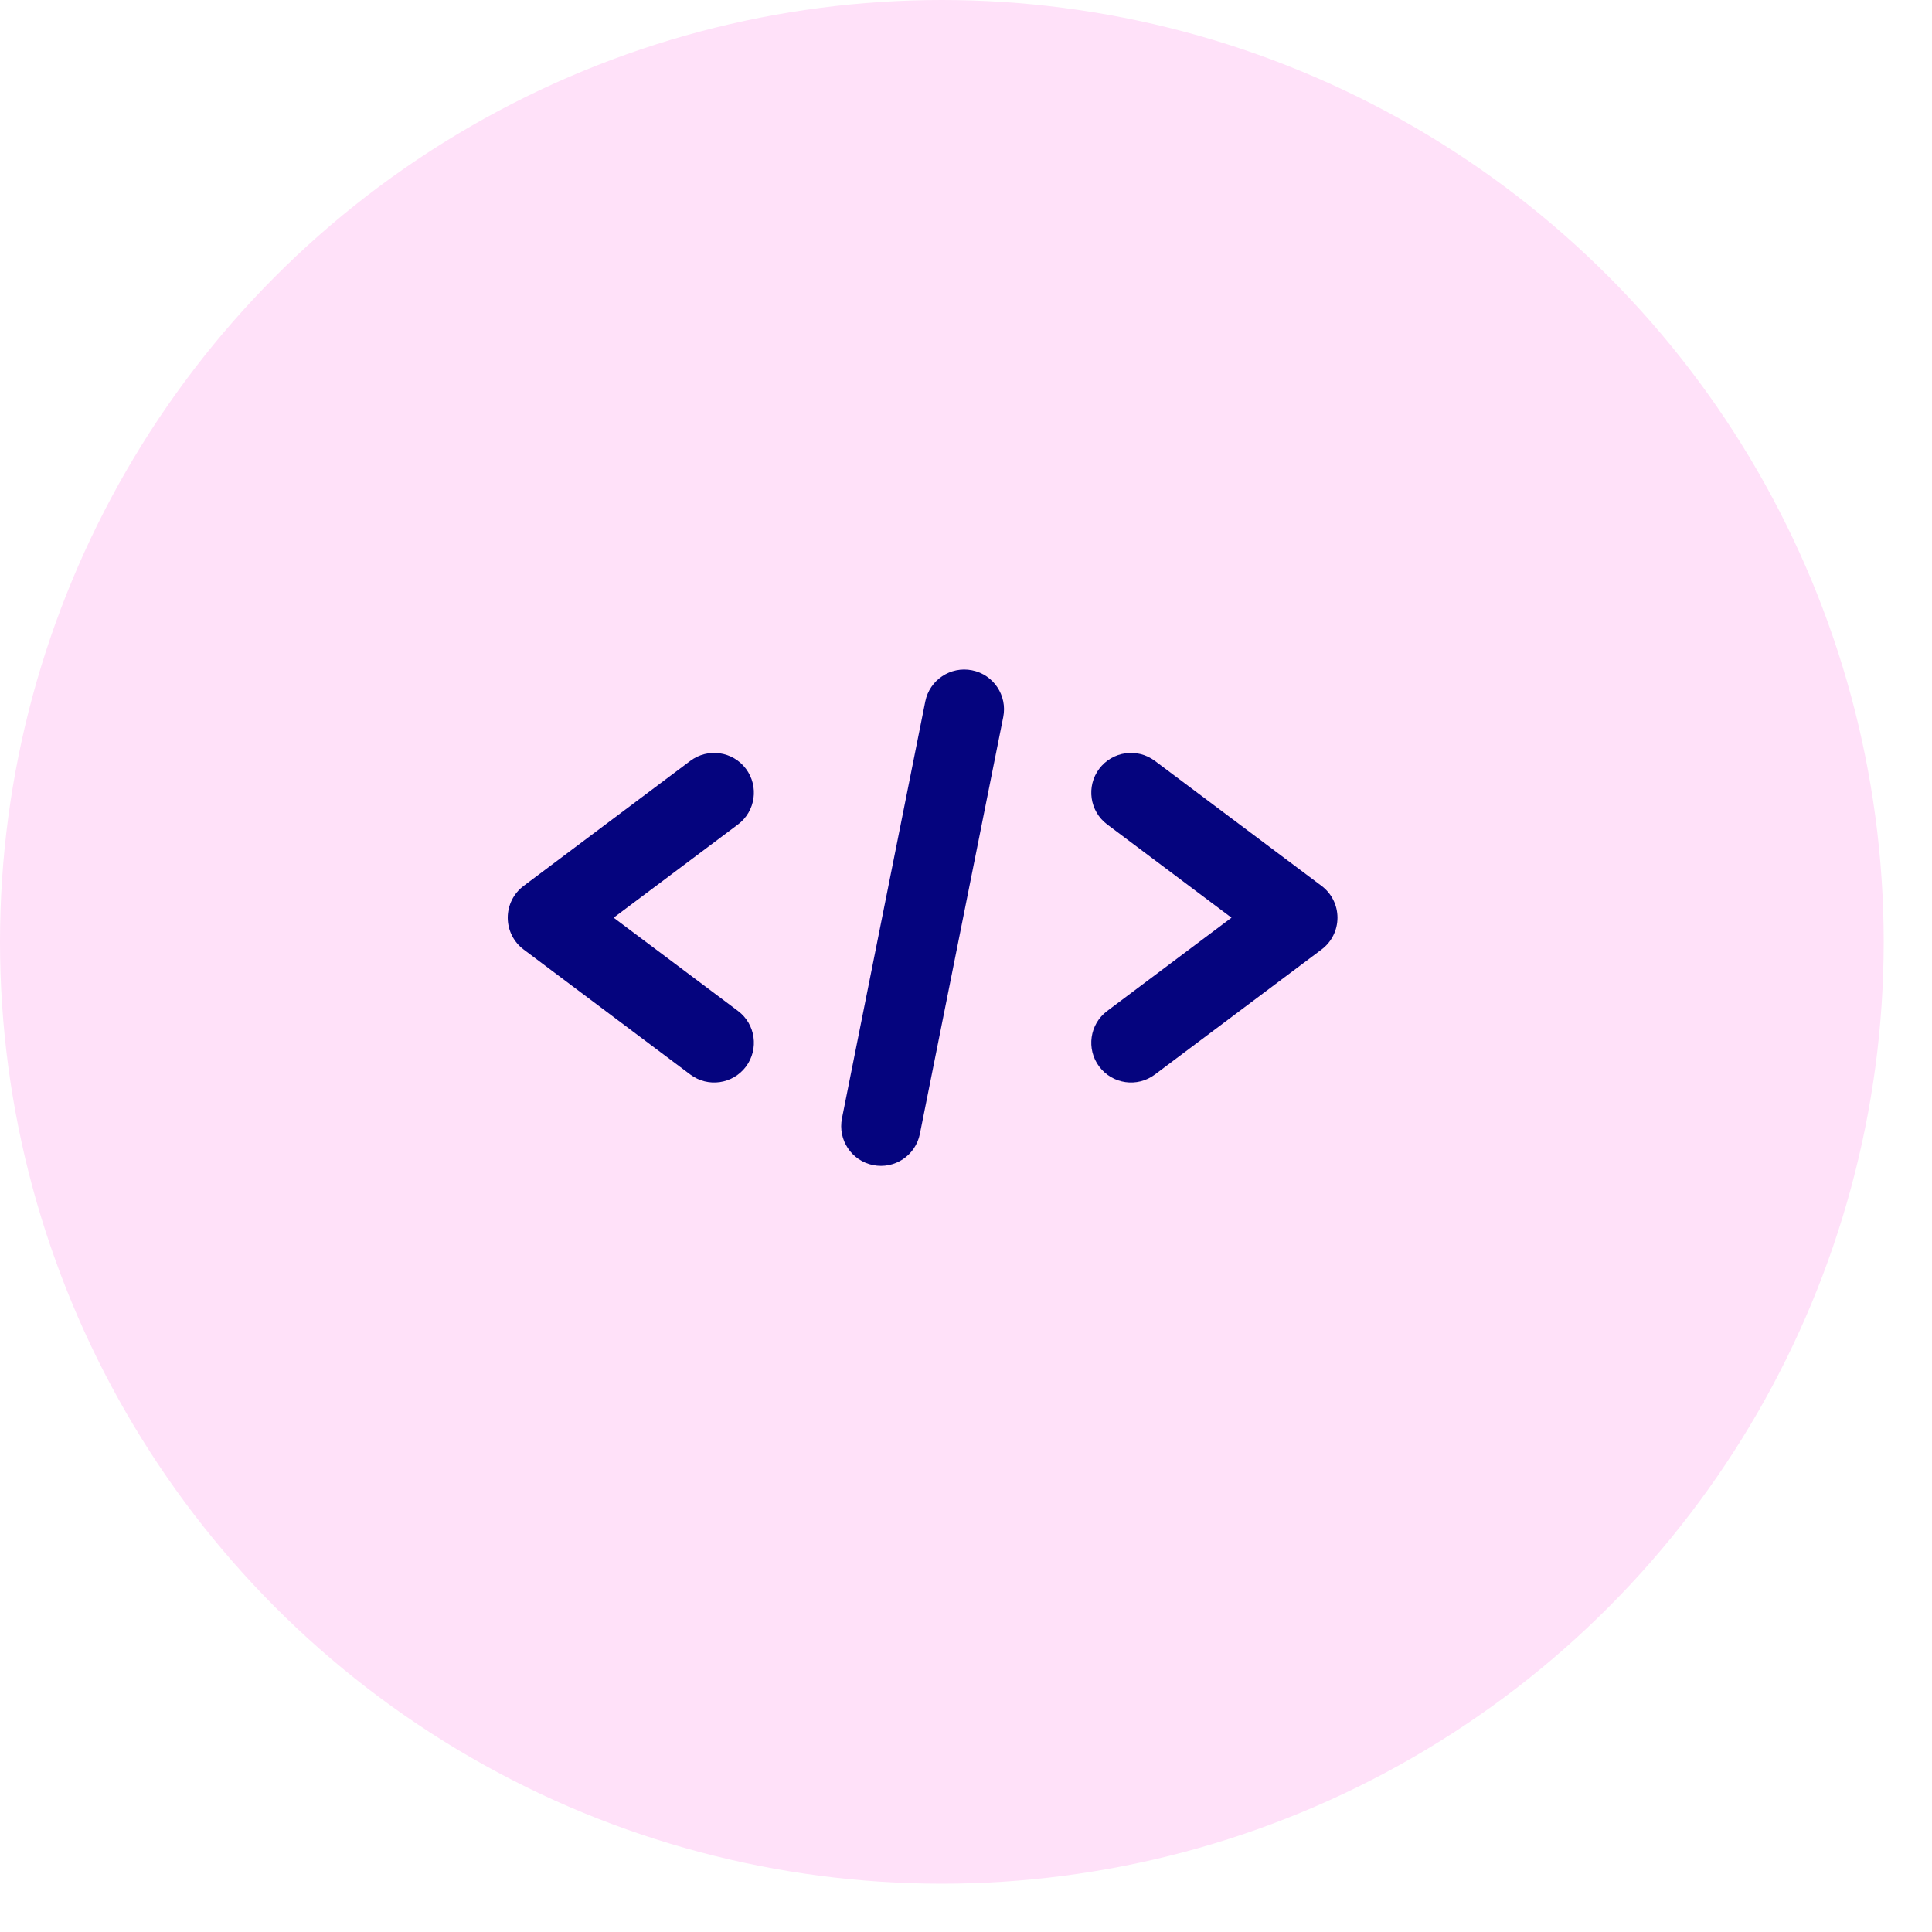
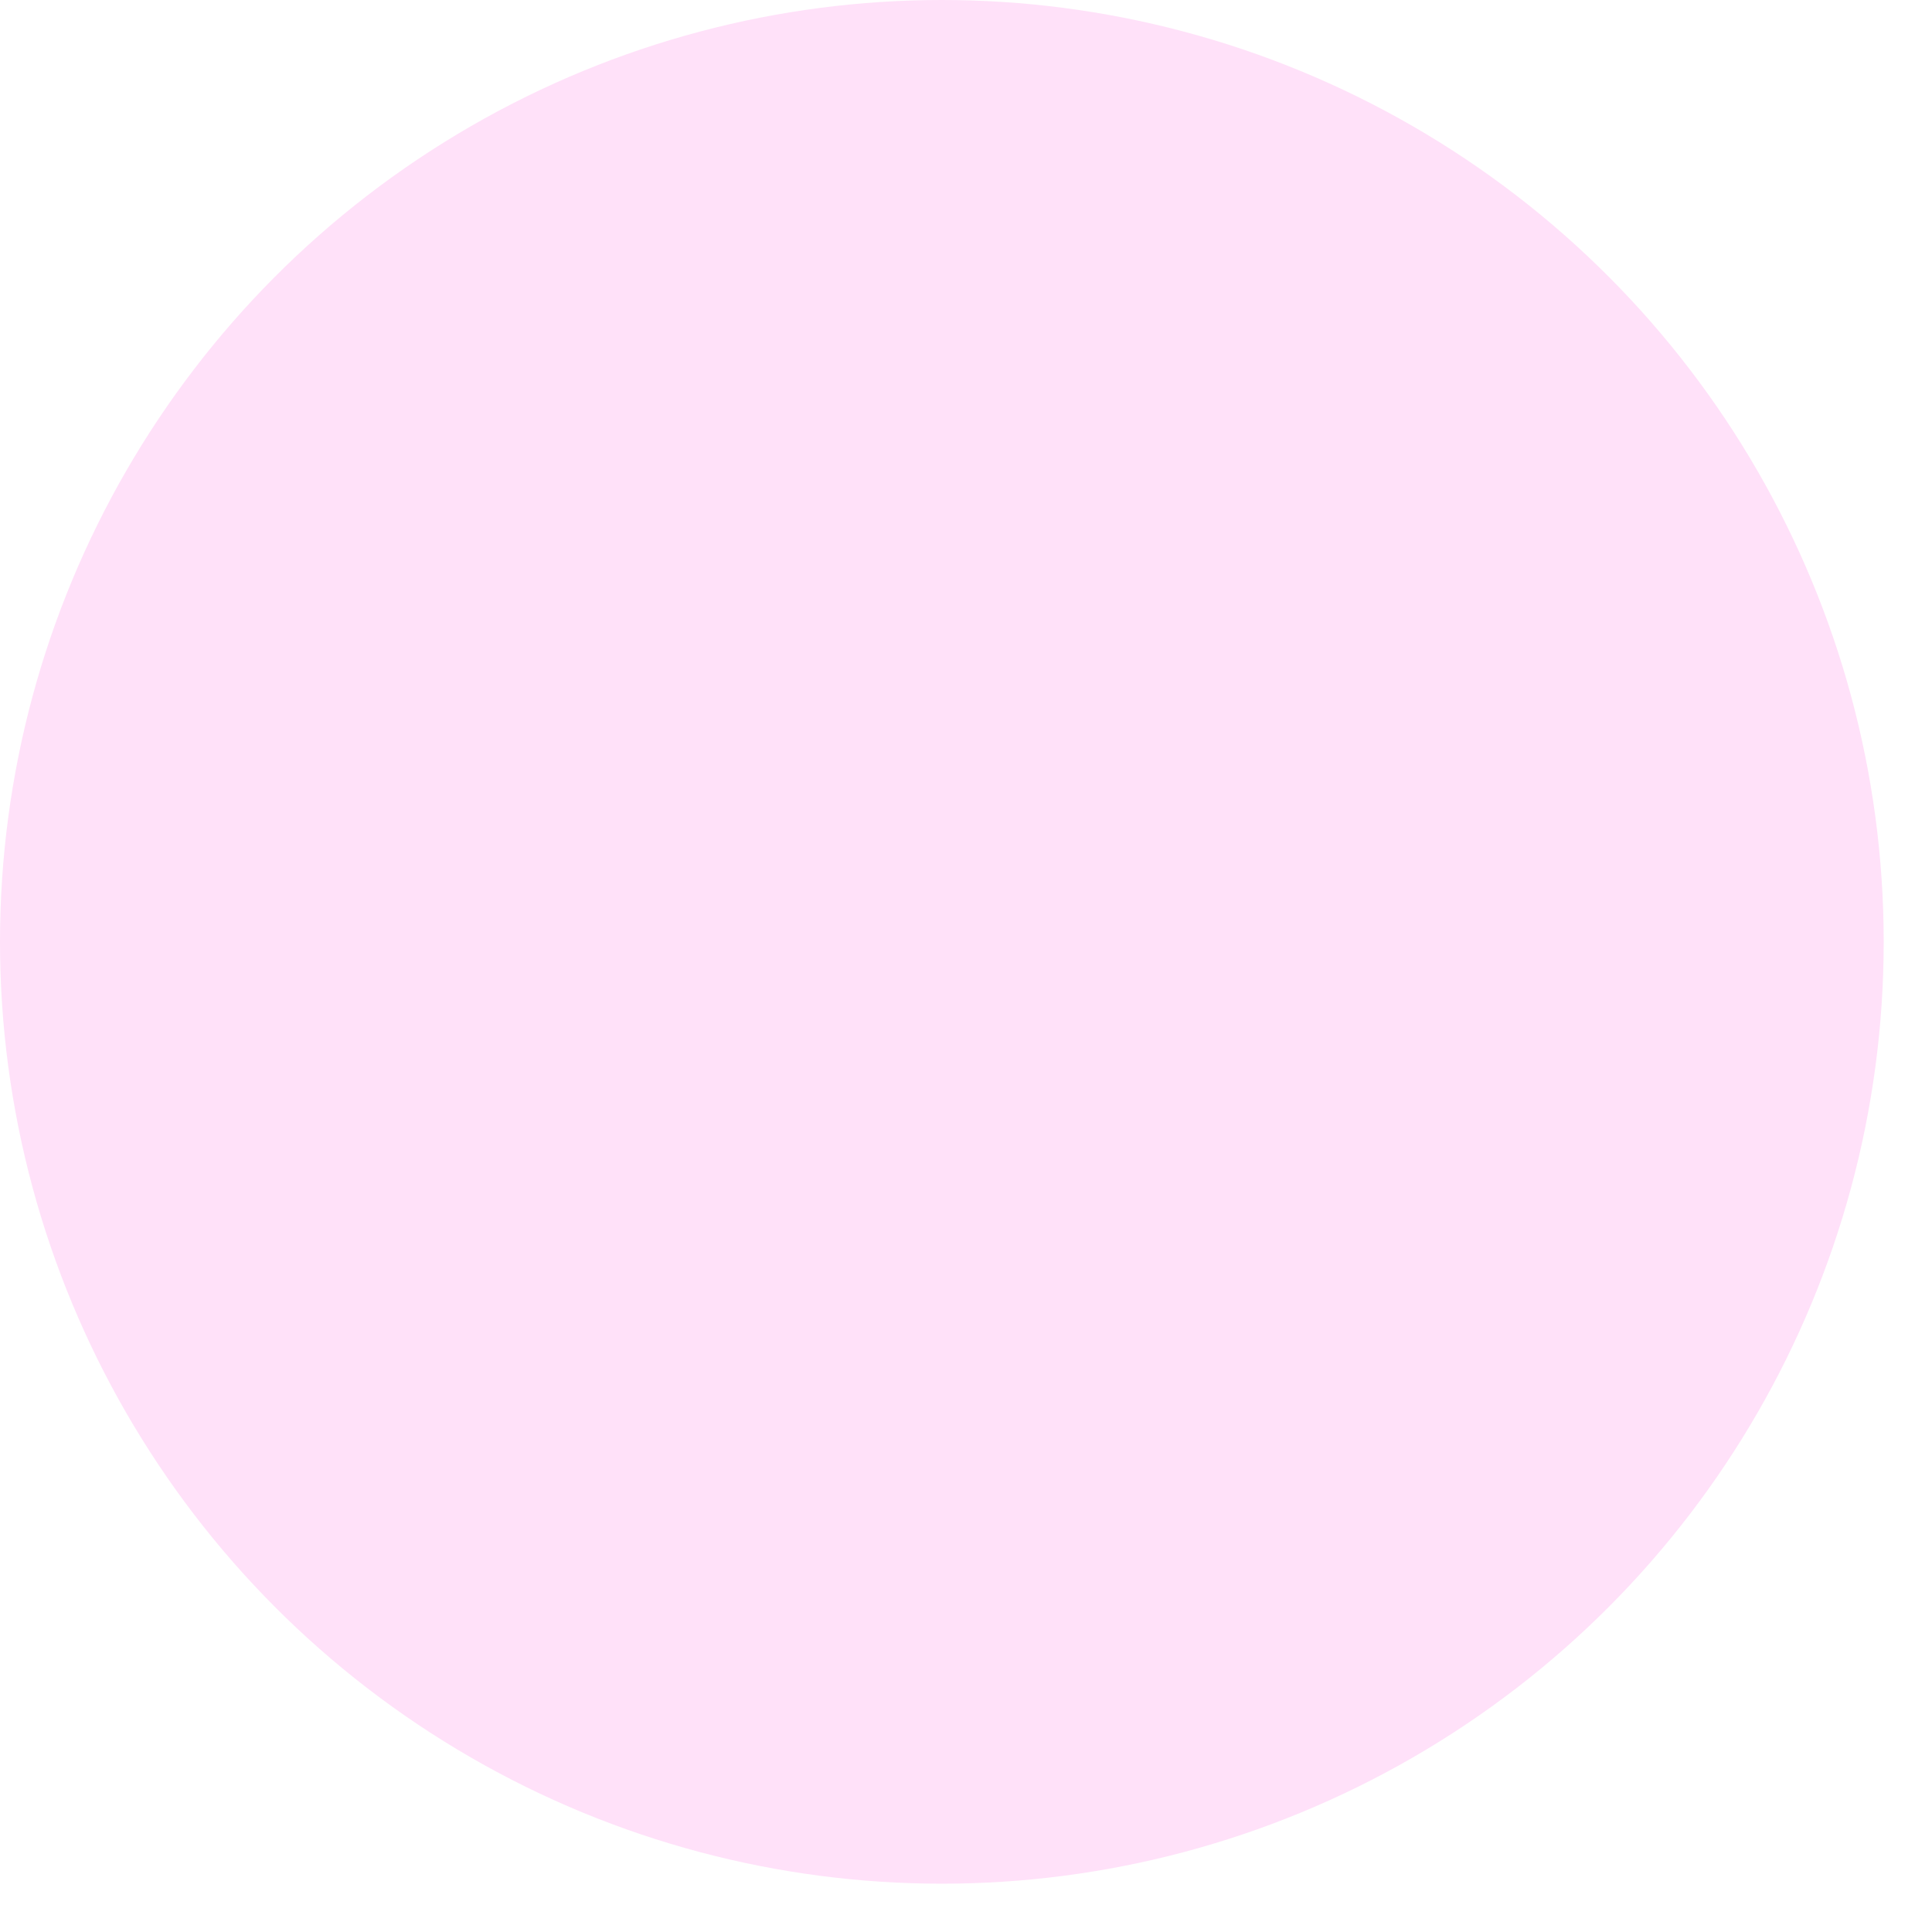
<svg xmlns="http://www.w3.org/2000/svg" width="40" height="40" viewBox="0 0 40 40" fill="none">
  <circle cx="19.5" cy="19.5" r="19.5" fill="#FFE1F9" />
-   <path fill-rule="evenodd" clip-rule="evenodd" d="M20.771 14.846C20.86 14.4 20.571 13.967 20.125 13.878C19.68 13.789 19.246 14.078 19.157 14.523L17.432 23.154C17.343 23.599 17.631 24.033 18.077 24.122C18.523 24.211 18.956 23.922 19.045 23.476L20.771 14.846ZM22.758 15.917C23.031 15.554 23.546 15.48 23.91 15.753L27.362 18.342C27.569 18.497 27.691 18.741 27.691 19C27.691 19.259 27.569 19.503 27.362 19.658L23.91 22.247C23.546 22.52 23.031 22.446 22.758 22.082C22.486 21.719 22.559 21.203 22.923 20.931L25.497 19L22.923 17.069C22.559 16.796 22.486 16.281 22.758 15.917ZM15.444 15.917C15.716 16.281 15.643 16.796 15.28 17.069L12.705 19L15.28 20.931C15.643 21.203 15.716 21.719 15.444 22.083C15.171 22.446 14.656 22.52 14.292 22.247L10.841 19.658C10.634 19.503 10.512 19.259 10.512 19C10.512 18.741 10.634 18.497 10.841 18.342L14.292 15.753C14.656 15.48 15.171 15.554 15.444 15.917Z" fill="#05047E" />
</svg>